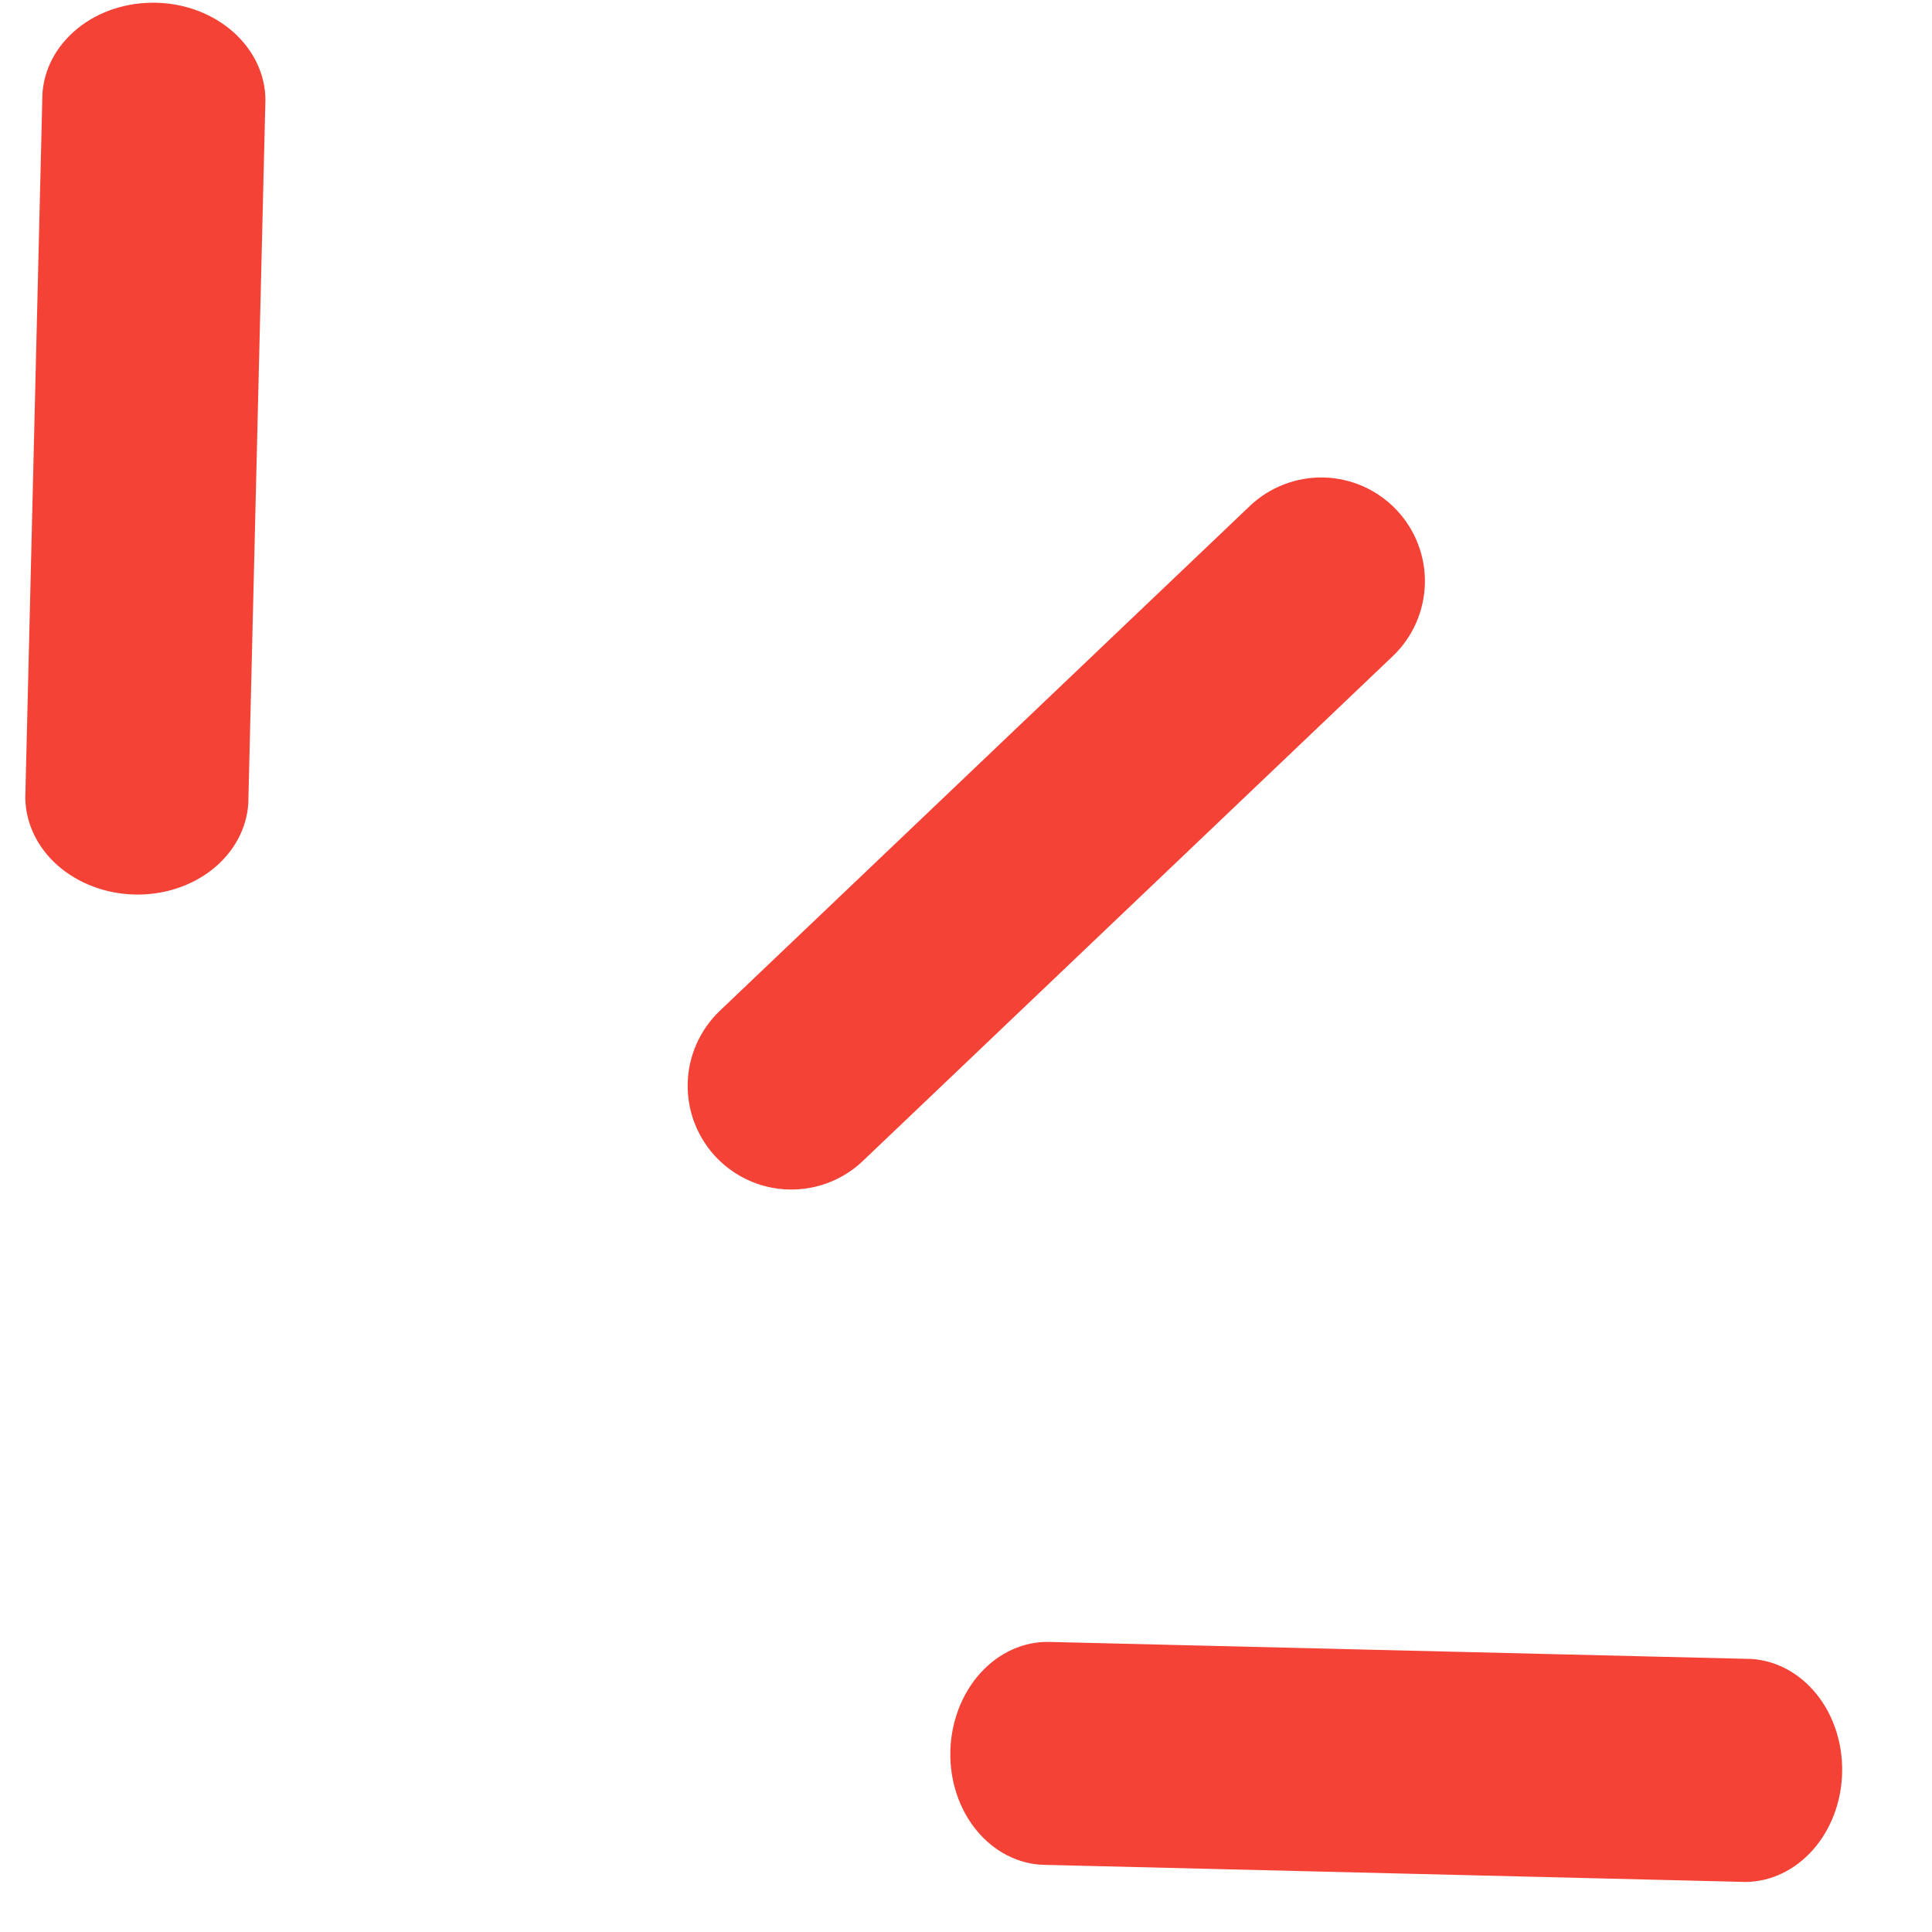
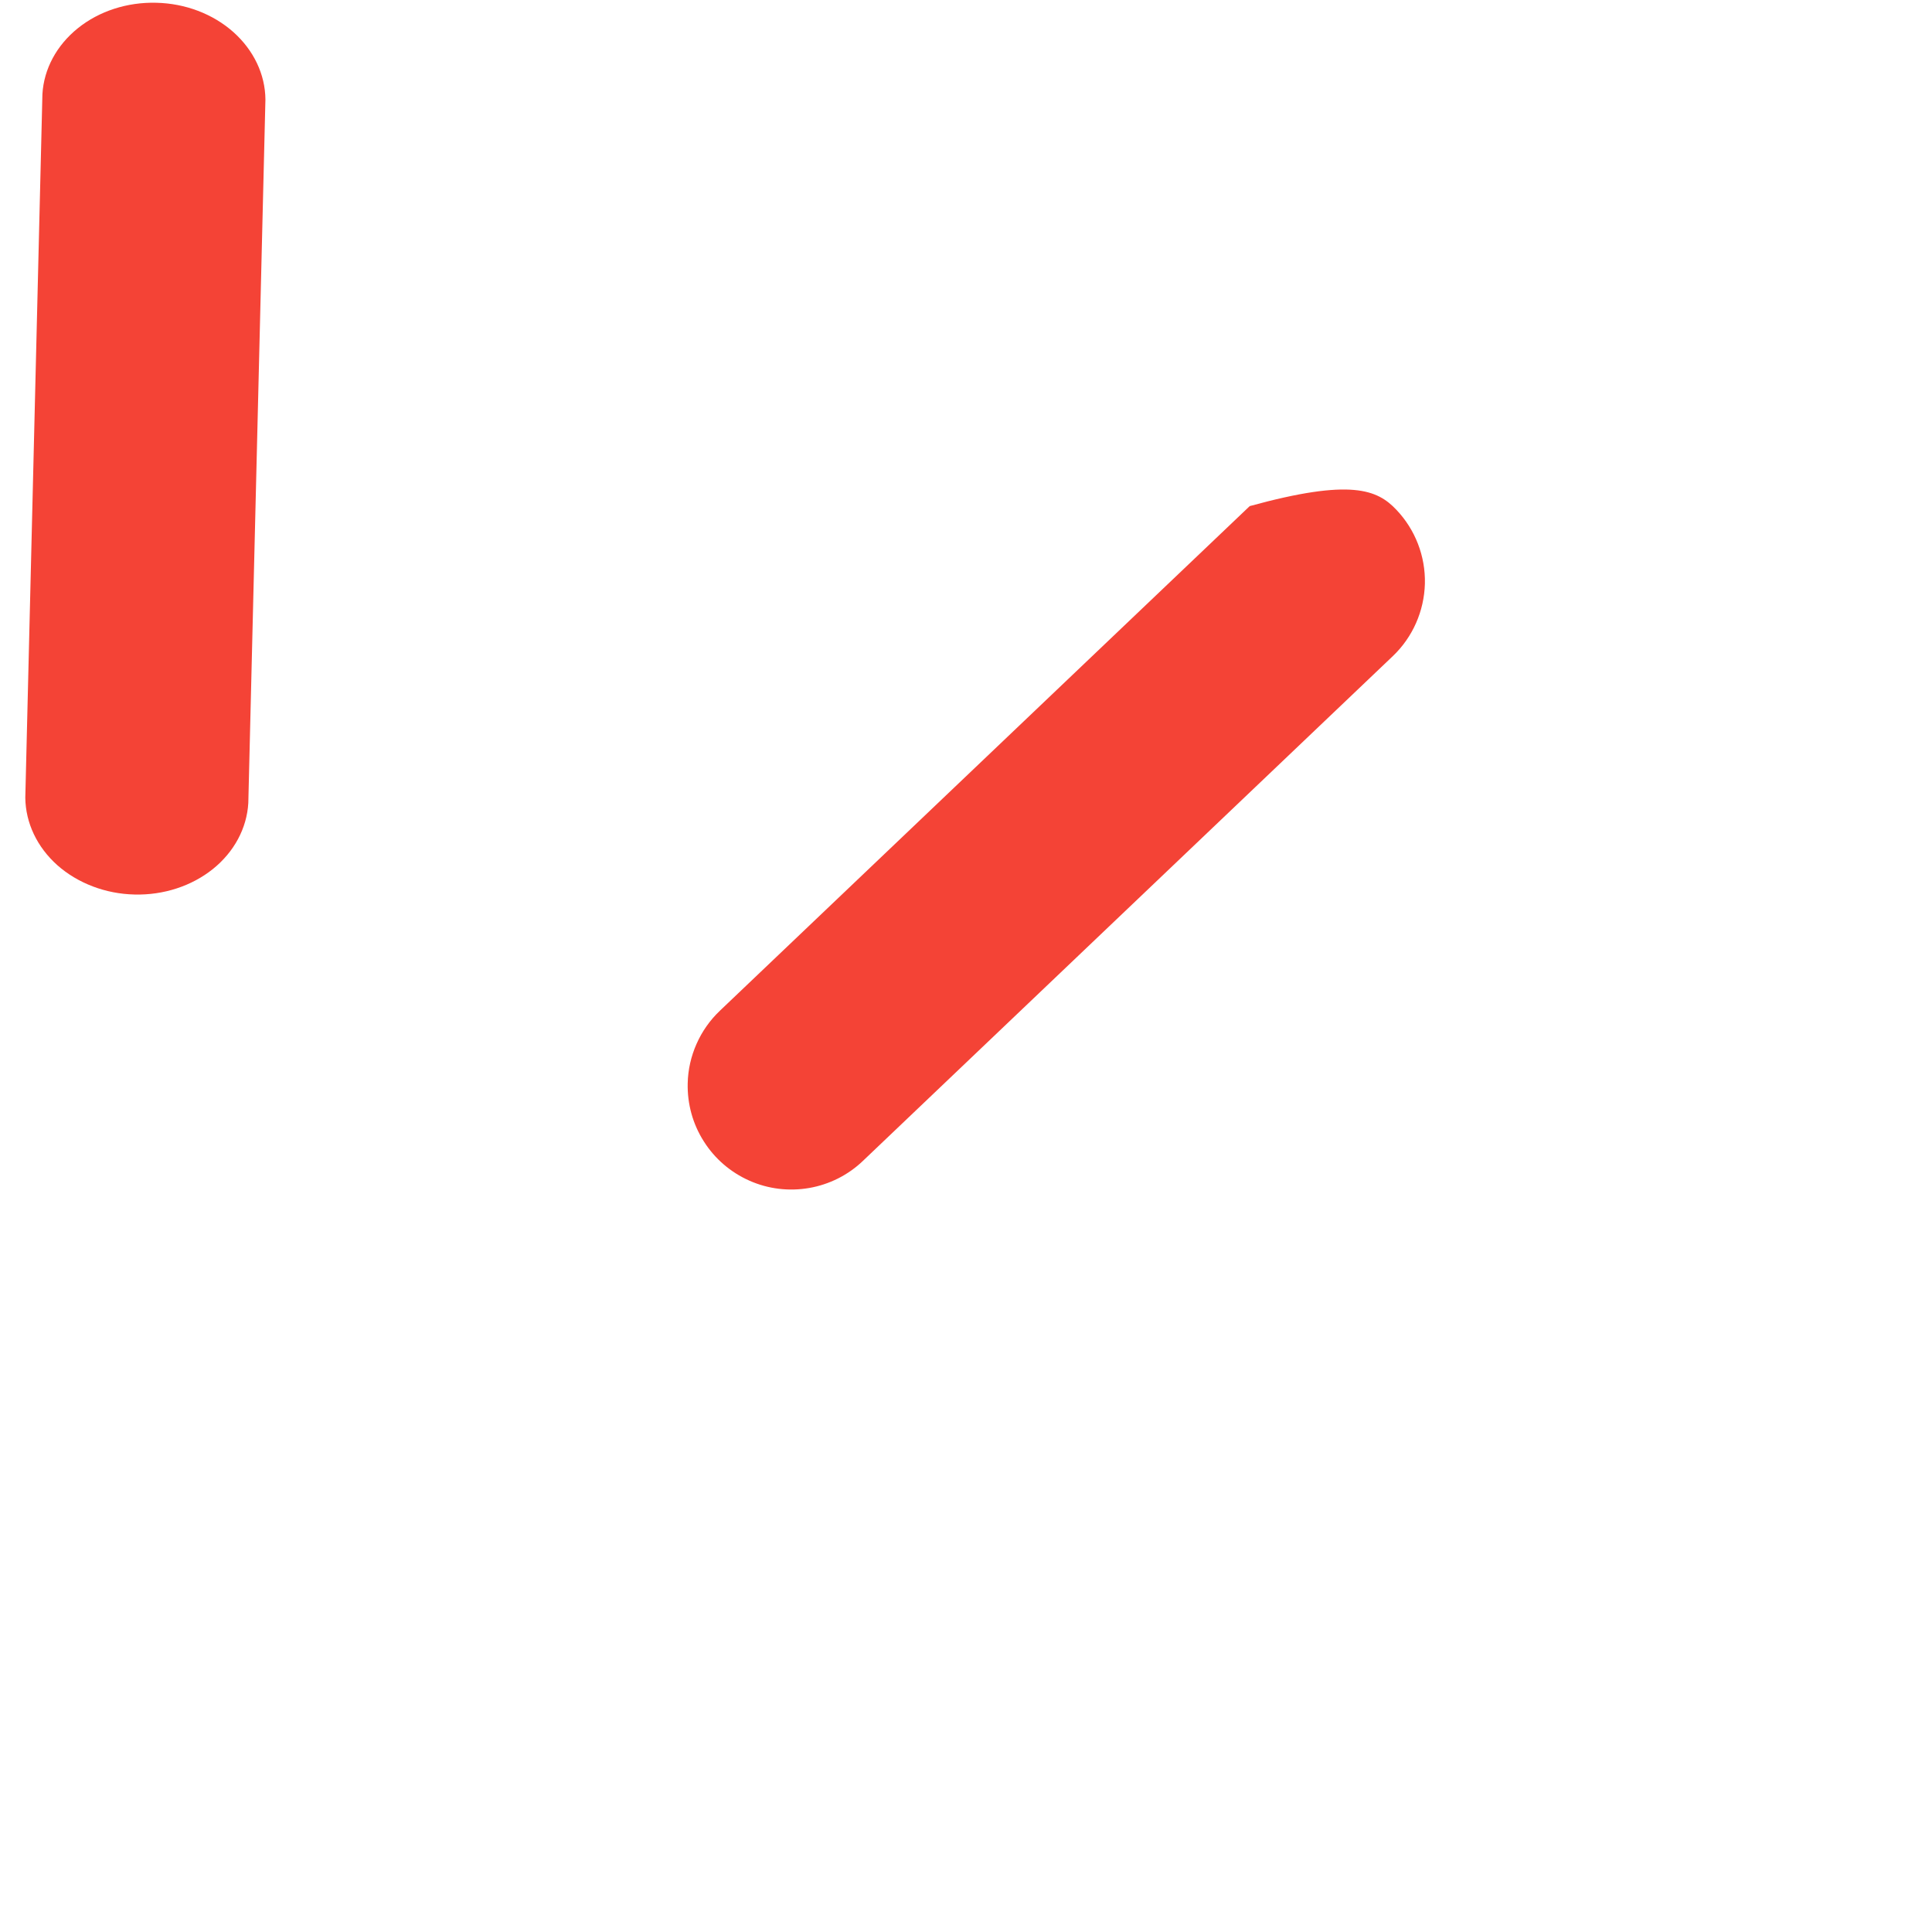
<svg xmlns="http://www.w3.org/2000/svg" width="21" height="21" viewBox="0 0 21 21" fill="none">
  <path d="M0.275 8.67L0.461 1.023C0.477 0.75 0.615 0.493 0.846 0.307C1.077 0.121 1.382 0.022 1.698 0.03C2.014 0.037 2.314 0.151 2.536 0.348C2.757 0.545 2.883 0.808 2.885 1.082L2.699 8.729C2.683 9.003 2.545 9.26 2.314 9.446C2.083 9.631 1.778 9.731 1.462 9.723C1.147 9.716 0.846 9.601 0.624 9.405C0.403 9.208 0.278 8.945 0.275 8.67Z" fill="#F44336" />
-   <path d="M10.33 19.033C10.338 18.712 10.456 18.406 10.658 18.184C10.86 17.961 11.13 17.84 11.408 17.847L19.033 18.032C19.306 18.048 19.562 18.186 19.747 18.417C19.932 18.648 20.031 18.953 20.023 19.269C20.016 19.585 19.902 19.885 19.706 20.107C19.51 20.328 19.247 20.454 18.974 20.456L11.349 20.27C11.211 20.267 11.076 20.232 10.95 20.168C10.824 20.104 10.711 20.012 10.616 19.897C10.521 19.782 10.447 19.647 10.398 19.498C10.349 19.35 10.326 19.192 10.33 19.033Z" fill="#F44336" />
-   <path d="M7.475 11.776C7.478 11.628 7.511 11.482 7.571 11.347C7.631 11.211 7.717 11.089 7.824 10.987L13.584 5.501C13.8 5.295 14.09 5.183 14.389 5.19C14.687 5.198 14.971 5.323 15.177 5.54C15.383 5.756 15.495 6.045 15.488 6.344C15.48 6.643 15.355 6.927 15.138 7.133L9.379 12.619C9.218 12.773 9.014 12.875 8.795 12.913C8.575 12.951 8.349 12.924 8.145 12.833C7.942 12.743 7.769 12.595 7.65 12.406C7.53 12.218 7.47 11.999 7.475 11.776Z" fill="#F44336" />
+   <path d="M7.475 11.776C7.478 11.628 7.511 11.482 7.571 11.347C7.631 11.211 7.717 11.089 7.824 10.987L13.584 5.501C14.687 5.198 14.971 5.323 15.177 5.54C15.383 5.756 15.495 6.045 15.488 6.344C15.48 6.643 15.355 6.927 15.138 7.133L9.379 12.619C9.218 12.773 9.014 12.875 8.795 12.913C8.575 12.951 8.349 12.924 8.145 12.833C7.942 12.743 7.769 12.595 7.65 12.406C7.53 12.218 7.47 11.999 7.475 11.776Z" fill="#F44336" />
</svg>